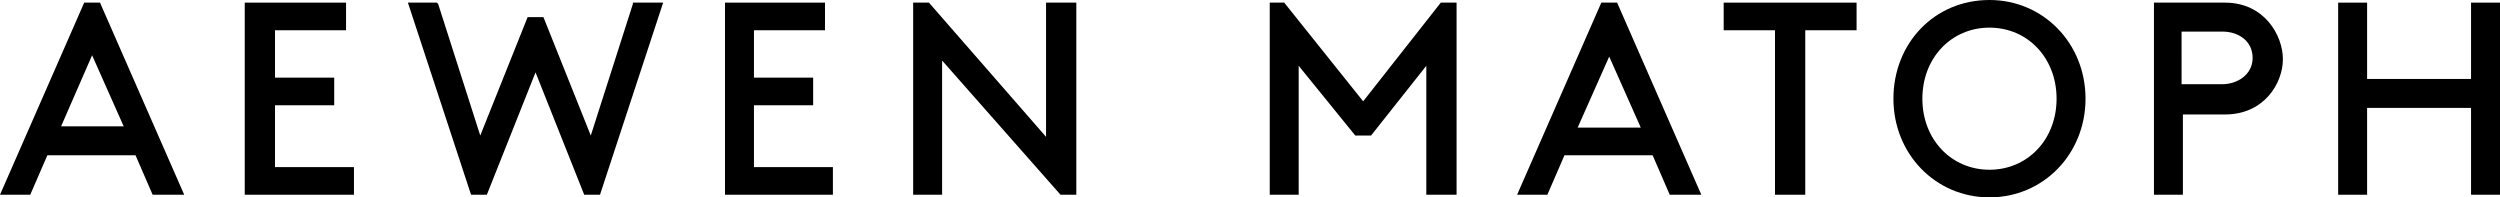
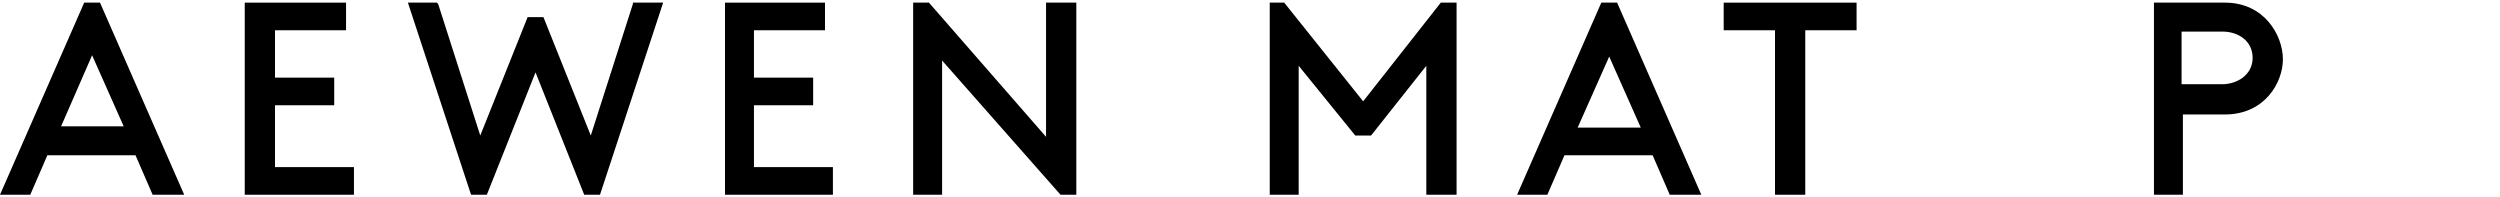
<svg xmlns="http://www.w3.org/2000/svg" version="1.1" id="レイヤー_1" x="0px" y="0px" viewBox="0 0 190 15" style="enable-background:new 0 0 190 15;" xml:space="preserve">
  <g>
    <g>
-       <path d="M151.2,0c4.1,0,7.3,3.3,7.3,7.5s-3.2,7.5-7.3,7.5c-4.1,0-7.3-3.3-7.3-7.5S147,0,151.2,0z M151.2,12.9    c2.9,0,5.1-2.3,5.1-5.4c0-3.1-2.2-5.4-5.1-5.4c-2.9,0-5.1,2.3-5.1,5.4C146.1,10.6,148.3,12.9,151.2,12.9z" />
      <polygon points="20.9,12.7 20.9,8 25.4,8 25.4,5.9 20.9,5.9 20.9,2.3 26.3,2.3 26.3,0.2 18.6,0.2 18.6,14.8 26.9,14.8 26.9,12.7       " />
      <polygon points="57.3,12.7 57.3,8 61.8,8 61.8,5.9 57.3,5.9 57.3,2.3 62.7,2.3 62.7,0.2 55.1,0.2 55.1,14.8 63.3,14.8 63.3,12.7       " />
      <polygon points="48.1,0.2 48.1,0.3 44.9,10.3 41.3,1.3 40.1,1.3 36.5,10.3 33.3,0.3 33.2,0.2 31,0.2 35.8,14.8 37,14.8 40.7,5.5     44.4,14.8 45.6,14.8 50.4,0.2   " />
      <polygon points="79.5,0.2 79.5,10.4 70.6,0.2 69.4,0.2 69.4,14.8 71.6,14.8 71.6,4.6 80.6,14.8 81.8,14.8 81.8,0.2   " />
      <polygon points="109.5,0.2 103.6,7.7 97.6,0.2 96.5,0.2 96.5,14.8 98.7,14.8 98.7,5 103,10.3 104.2,10.3 108.4,5 108.4,14.8     110.7,14.8 110.7,0.2   " />
      <polygon points="131,0.2 131,2.3 134.9,2.3 134.9,14.8 137.2,14.8 137.2,2.3 141.1,2.3 141.1,0.2   " />
-       <polygon points="187.8,0.2 187.8,6 179.9,6 179.9,0.2 177.7,0.2 177.7,14.8 179.9,14.8 179.9,8.2 187.8,8.2 187.8,14.8 190,14.8     190,0.2   " />
      <path d="M169.1,0.2h-5.4v14.6h2.2V8.7h3.2c3,0,4.4-2.4,4.4-4.2S172.1,0.2,169.1,0.2z M171.2,4.4c0,1.3-1.2,2-2.3,2h-3.1V2.4h3.1    C170.1,2.4,171.2,3.1,171.2,4.4z" />
    </g>
    <path d="M14,14.8L7.6,0.2H6.4L0,14.8h2.3l1.3-3h6.7l1.3,3H14z M4.6,9.7L7,4.2l2.4,5.4H4.6z" />
    <path d="M129.3,14.8l-6.4-14.6h-1.2l-6.4,14.6h2.3l1.3-3h6.7l1.3,3H129.3z M119.9,9.7l2.4-5.4l2.4,5.4H119.9z" />
  </g>
</svg>